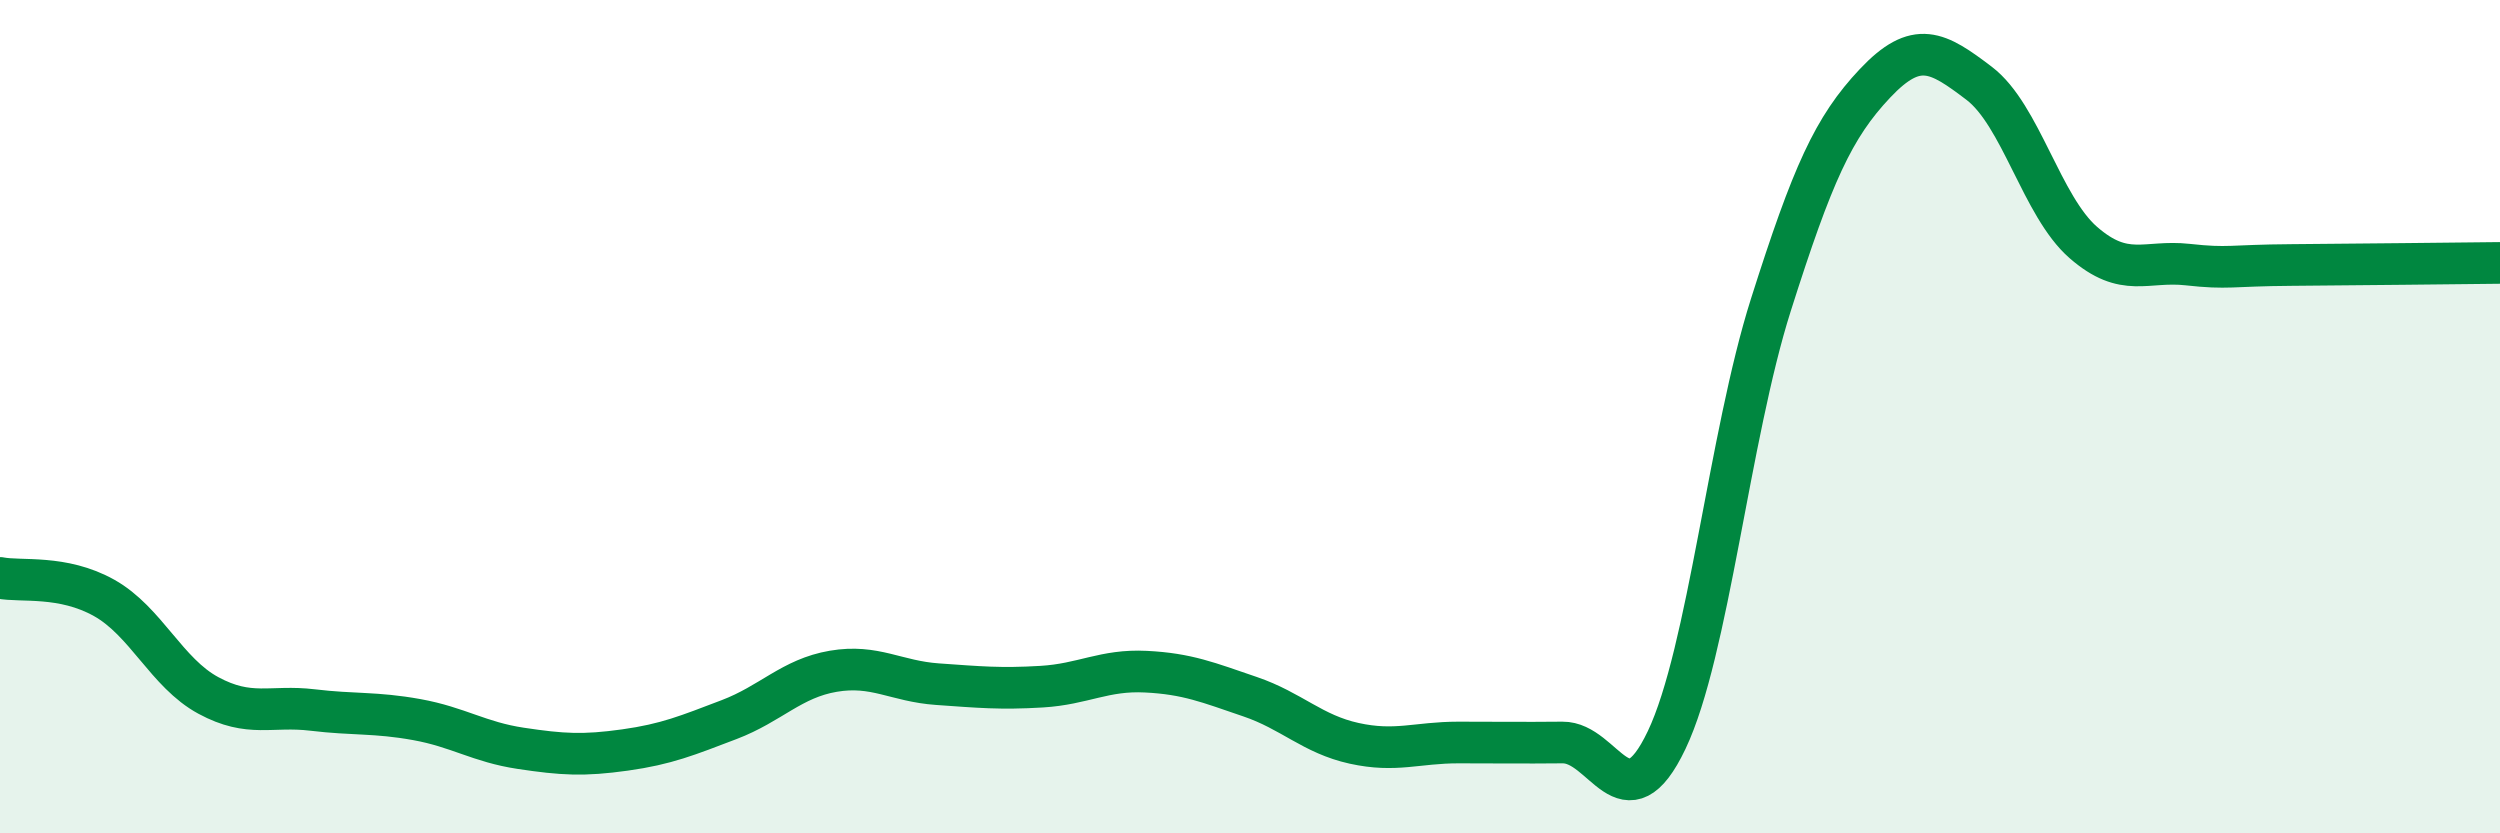
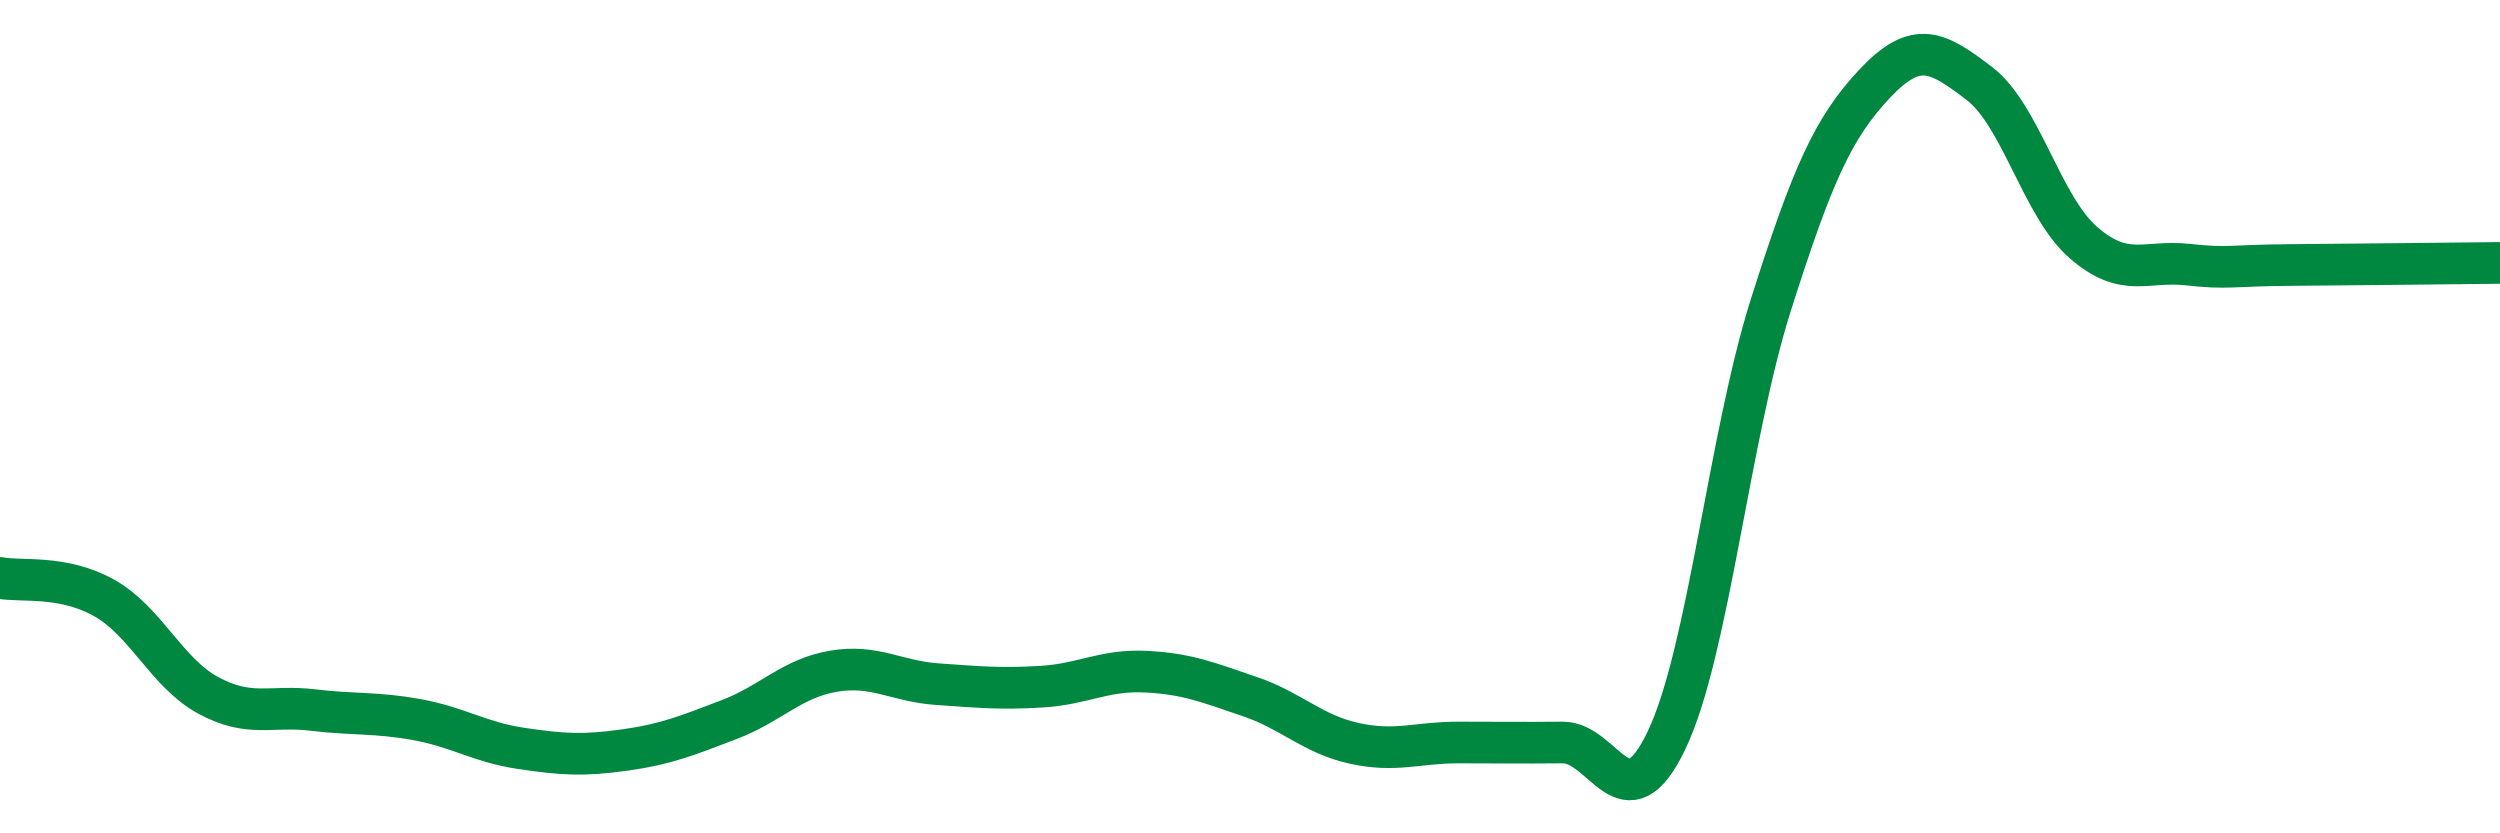
<svg xmlns="http://www.w3.org/2000/svg" width="60" height="20" viewBox="0 0 60 20">
-   <path d="M 0,13.87 C 0.5,13.97 1.5,13.79 2.5,14.35 C 3.5,14.91 4,16.15 5,16.69 C 6,17.23 6.5,16.92 7.5,17.04 C 8.5,17.16 9,17.09 10,17.27 C 11,17.45 11.5,17.81 12.5,17.96 C 13.5,18.11 14,18.14 15,18 C 16,17.86 16.5,17.65 17.5,17.27 C 18.5,16.89 19,16.28 20,16.11 C 21,15.94 21.5,16.35 22.5,16.42 C 23.5,16.49 24,16.54 25,16.48 C 26,16.42 26.5,16.07 27.5,16.12 C 28.5,16.17 29,16.38 30,16.72 C 31,17.06 31.5,17.62 32.5,17.84 C 33.5,18.06 34,17.82 35,17.82 C 36,17.82 36.5,17.83 37.5,17.82 C 38.5,17.81 39,19.86 40,17.76 C 41,15.66 41.5,10.47 42.5,7.32 C 43.5,4.17 44,3.06 45,2 C 46,0.94 46.5,1.24 47.5,2 C 48.5,2.76 49,4.95 50,5.82 C 51,6.69 51.5,6.24 52.5,6.35 C 53.5,6.46 53.5,6.37 55,6.36 C 56.5,6.35 59,6.32 60,6.31L60 20L0 20Z" fill="#008740" opacity="0.1" stroke-linecap="round" stroke-linejoin="round" />
  <path d="M 0,13.87 C 0.5,13.97 1.5,13.79 2.5,14.35 C 3.5,14.91 4,16.15 5,16.69 C 6,17.23 6.5,16.92 7.5,17.04 C 8.5,17.16 9,17.09 10,17.27 C 11,17.45 11.5,17.81 12.5,17.96 C 13.5,18.11 14,18.14 15,18 C 16,17.86 16.5,17.65 17.5,17.27 C 18.5,16.89 19,16.28 20,16.11 C 21,15.94 21.5,16.35 22.5,16.42 C 23.5,16.49 24,16.54 25,16.48 C 26,16.42 26.5,16.07 27.5,16.12 C 28.5,16.17 29,16.38 30,16.72 C 31,17.06 31.5,17.62 32.5,17.84 C 33.5,18.06 34,17.82 35,17.82 C 36,17.82 36.5,17.83 37.5,17.82 C 38.5,17.81 39,19.86 40,17.76 C 41,15.66 41.5,10.47 42.5,7.32 C 43.5,4.17 44,3.06 45,2 C 46,0.94 46.5,1.24 47.5,2 C 48.5,2.76 49,4.95 50,5.82 C 51,6.69 51.5,6.24 52.5,6.35 C 53.5,6.46 53.5,6.37 55,6.36 C 56.5,6.35 59,6.32 60,6.31" stroke="#008740" stroke-width="1" fill="none" stroke-linecap="round" stroke-linejoin="round" />
</svg>